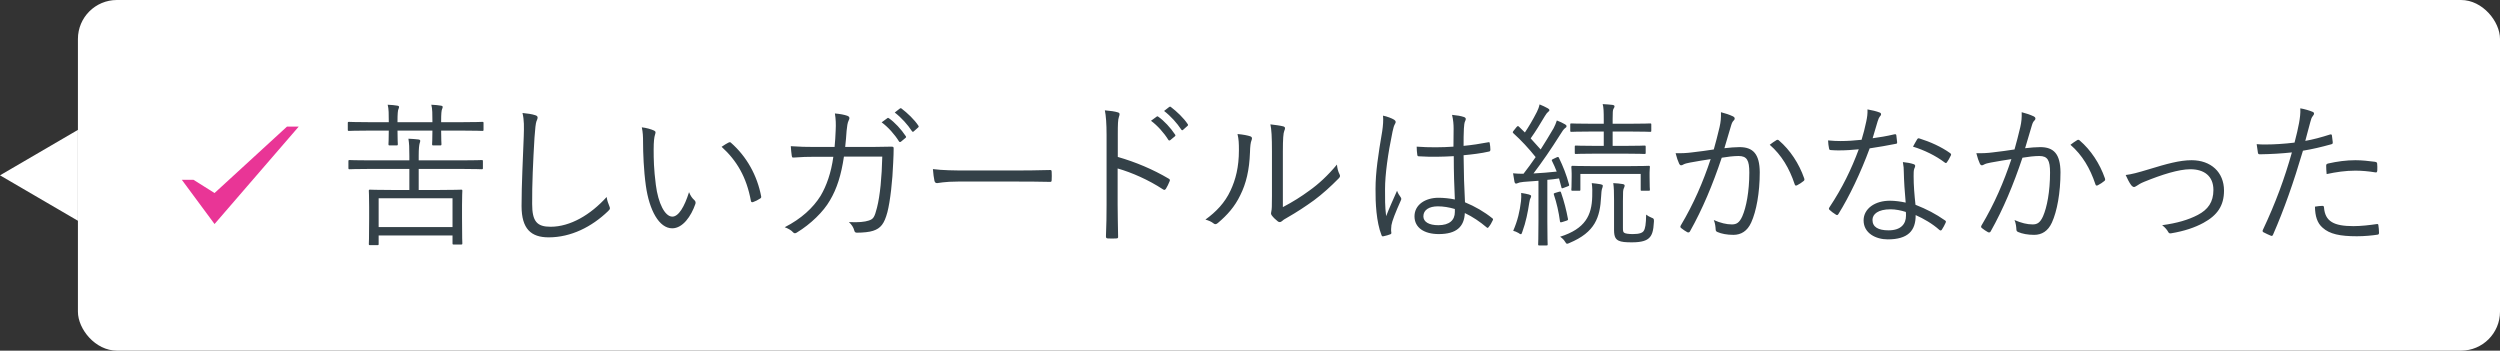
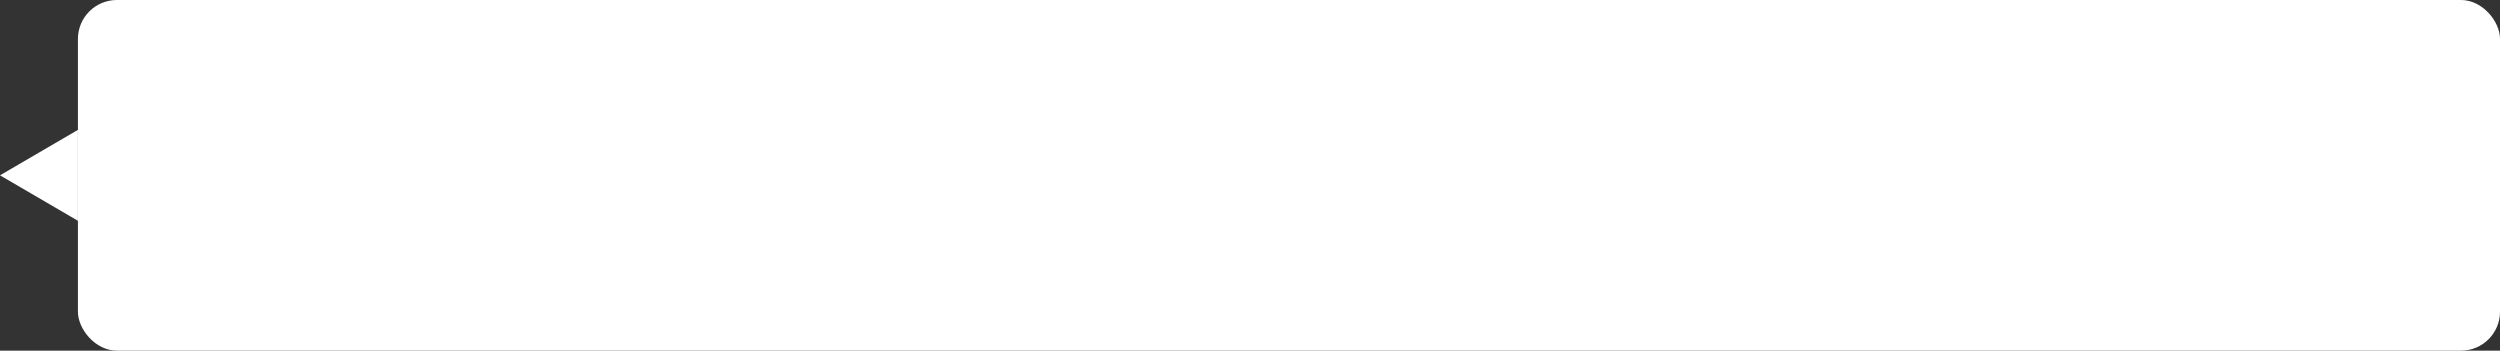
<svg xmlns="http://www.w3.org/2000/svg" width="385" height="54" viewBox="0 0 385 54" fill="none">
  <rect x="0" y="0" width="385" height="54" fill="#333333" stroke="none" />
  <path d="M0 27L12 20V34L0 27Z" fill="white" />
  <rect x="12" width="373" height="54" rx="6" fill="white" />
-   <path d="M44.192 19.5L33.04 29.727L29.792 27.687H28L33.04 34.5L46 19.5H44.192Z" fill="#E93596" />
-   <path d="M74.368 24.84V25.872C74.368 26.04 74.344 26.064 74.176 26.064C74.056 26.064 73.288 26.016 71.032 26.016H64.48V29.256H67.672C70.048 29.256 70.864 29.208 71.008 29.208C71.176 29.208 71.2 29.232 71.2 29.4C71.2 29.544 71.152 30.12 71.152 31.584V33.552C71.152 36.816 71.2 37.344 71.2 37.464C71.2 37.632 71.176 37.656 71.008 37.656H69.88C69.712 37.656 69.688 37.632 69.688 37.464V36.264H58.312V37.56C58.312 37.728 58.288 37.752 58.12 37.752H56.992C56.824 37.752 56.8 37.728 56.8 37.56C56.8 37.44 56.848 36.912 56.848 33.648V31.872C56.848 30.12 56.8 29.544 56.8 29.4C56.8 29.232 56.824 29.208 56.992 29.208C57.112 29.208 57.928 29.256 60.328 29.256H63.04V26.016H57.016C54.736 26.016 53.992 26.064 53.848 26.064C53.68 26.064 53.656 26.04 53.656 25.872V24.84C53.656 24.672 53.68 24.648 53.848 24.648C53.992 24.648 54.736 24.696 57.016 24.696H63.04V24.024C63.04 22.68 63.016 22.128 62.896 21.36C63.496 21.384 64.048 21.432 64.456 21.48C64.624 21.504 64.72 21.576 64.72 21.696C64.72 21.792 64.672 21.912 64.624 22.08C64.552 22.344 64.48 22.848 64.48 23.976V24.696H71.032C73.288 24.696 74.056 24.648 74.176 24.648C74.344 24.648 74.368 24.672 74.368 24.84ZM69.688 34.968V30.528H58.312V34.968H69.688ZM74.464 18.96V19.968C74.464 20.136 74.44 20.16 74.272 20.16C74.128 20.16 73.384 20.112 71.128 20.112H67.936V20.16C67.936 21.504 67.984 22.056 67.984 22.176C67.984 22.368 67.96 22.392 67.792 22.392H66.736C66.568 22.392 66.544 22.368 66.544 22.176C66.544 22.056 66.592 21.504 66.592 20.16V20.112H61.216V20.16C61.216 21.504 61.264 22.056 61.264 22.176C61.264 22.368 61.24 22.392 61.072 22.392H60.016C59.848 22.392 59.824 22.368 59.824 22.176C59.824 22.056 59.872 21.504 59.872 20.16V20.112H56.896C54.64 20.112 53.872 20.16 53.752 20.16C53.584 20.16 53.56 20.136 53.56 19.968V18.96C53.56 18.792 53.584 18.768 53.752 18.768C53.872 18.768 54.64 18.816 56.896 18.816H59.872V18.672C59.872 17.64 59.872 16.752 59.704 16.128C60.28 16.152 60.808 16.2 61.192 16.272C61.36 16.296 61.456 16.368 61.456 16.464C61.456 16.584 61.408 16.68 61.36 16.8C61.264 16.992 61.216 17.568 61.216 18.624V18.816H66.592V18.672C66.592 17.64 66.592 16.752 66.424 16.128C67 16.152 67.528 16.2 67.912 16.272C68.08 16.296 68.176 16.368 68.176 16.464C68.176 16.584 68.128 16.68 68.08 16.8C67.984 16.992 67.936 17.568 67.936 18.624V18.816H71.128C73.384 18.816 74.128 18.768 74.272 18.768C74.44 18.768 74.464 18.792 74.464 18.96ZM80.464 17.4C81.184 17.472 81.928 17.568 82.408 17.736C82.672 17.808 82.792 17.928 82.792 18.096C82.792 18.288 82.696 18.48 82.6 18.72C82.504 19.008 82.408 19.752 82.312 21.192C82.096 24.816 81.928 28.464 81.952 31.416C81.952 34.104 82.696 34.92 84.784 34.92C87.832 34.92 90.952 33.072 93.424 30.336C93.496 30.888 93.688 31.368 93.832 31.728C93.88 31.872 93.928 31.968 93.928 32.064C93.928 32.208 93.856 32.328 93.64 32.52C91.12 34.944 87.928 36.552 84.496 36.552C81.784 36.552 80.32 35.256 80.32 31.728C80.32 28.32 80.536 24.408 80.656 21.024C80.704 19.536 80.728 18.504 80.464 17.4ZM98.839 19.608C99.511 19.68 100.279 19.896 100.735 20.112C100.879 20.184 100.951 20.28 100.951 20.376C100.951 20.496 100.903 20.64 100.855 20.808C100.759 21.096 100.663 21.768 100.663 23.016C100.663 24.552 100.687 26.016 100.999 28.464C101.359 31.296 102.391 33.36 103.543 33.36C104.503 33.36 105.415 31.824 106.111 29.592C106.375 30.216 106.591 30.504 106.903 30.792C107.095 30.96 107.167 31.152 107.095 31.392C106.423 33.336 105.127 35.16 103.519 35.16C101.503 35.16 99.991 32.376 99.463 28.608C99.127 26.208 99.031 23.496 99.031 21.912C99.031 21 99.007 20.424 98.839 19.608ZM111.127 22.608C111.583 22.296 111.943 22.08 112.183 21.96C112.327 21.888 112.447 21.864 112.543 21.96C114.991 24.096 116.623 27.048 117.223 30.264C117.247 30.432 117.175 30.504 117.055 30.576C116.695 30.816 116.359 30.984 115.951 31.128C115.783 31.176 115.663 31.104 115.639 30.936C114.967 27.264 113.455 24.72 111.127 22.608ZM135.774 18.84L136.662 18.192C136.734 18.12 136.806 18.144 136.902 18.216C137.766 18.816 138.798 19.92 139.494 20.976C139.566 21.072 139.542 21.168 139.446 21.24L138.75 21.816C138.63 21.912 138.51 21.888 138.438 21.768C137.79 20.712 136.758 19.56 135.774 18.84ZM137.79 17.328L138.558 16.728C138.654 16.656 138.726 16.632 138.822 16.704C139.734 17.4 140.814 18.408 141.438 19.368C141.51 19.488 141.486 19.56 141.366 19.656L140.718 20.232C140.622 20.328 140.526 20.328 140.43 20.184C139.782 19.2 138.846 18.144 137.79 17.328ZM125.502 22.632H128.526C128.598 21.744 128.67 21.024 128.694 20.064C128.742 19.152 128.718 18.336 128.574 17.472C129.39 17.544 130.014 17.664 130.494 17.832C130.83 17.952 130.902 18.192 130.686 18.576C130.518 18.888 130.446 19.464 130.374 20.16C130.326 21 130.254 21.696 130.158 22.632H134.238C135.27 22.632 136.254 22.584 137.262 22.584C137.574 22.584 137.622 22.632 137.622 22.872C137.622 23.4 137.598 24.192 137.55 25.08C137.454 27.768 137.094 31.008 136.662 32.664C136.182 34.464 135.63 35.16 134.454 35.544C133.902 35.736 132.894 35.832 131.958 35.832C131.742 35.832 131.622 35.736 131.574 35.544C131.43 34.992 131.166 34.608 130.734 34.2C132.222 34.272 133.158 34.176 133.806 33.96C134.502 33.72 134.67 33.48 135.054 31.992C135.534 30.12 135.798 27.264 135.87 24.12H129.966C129.558 26.904 128.886 29.064 127.806 30.864C126.822 32.592 124.854 34.512 122.718 35.808C122.502 35.952 122.31 35.976 122.142 35.784C121.878 35.472 121.374 35.184 120.846 34.992C123.39 33.696 125.214 32.016 126.366 30.168C127.278 28.632 127.998 26.616 128.334 24.144H125.526C124.446 24.144 123.39 24.168 122.214 24.264C121.998 24.288 121.974 24.216 121.926 23.952C121.878 23.616 121.806 22.992 121.782 22.512C123.126 22.608 124.23 22.632 125.502 22.632ZM156.412 27.96H147.556C145.468 27.96 144.46 28.2 144.316 28.2C144.1 28.2 143.98 28.104 143.908 27.864C143.812 27.456 143.716 26.688 143.668 26.04C145.132 26.232 146.98 26.256 148.972 26.256H156.34C157.996 26.256 159.772 26.232 161.596 26.184C161.884 26.16 161.956 26.208 161.956 26.472C161.98 26.832 161.98 27.336 161.956 27.72C161.956 27.984 161.884 28.032 161.596 28.008C159.796 27.96 158.02 27.96 156.412 27.96ZM177.252 18.6L178.14 17.952C178.212 17.88 178.284 17.904 178.38 17.976C179.244 18.576 180.276 19.68 180.972 20.736C181.044 20.832 181.02 20.928 180.924 21L180.228 21.576C180.108 21.672 179.988 21.648 179.916 21.528C179.268 20.472 178.236 19.32 177.252 18.6ZM179.268 17.088L180.036 16.488C180.132 16.416 180.204 16.392 180.3 16.464C181.212 17.16 182.292 18.168 182.916 19.128C182.988 19.248 182.964 19.32 182.844 19.416L182.196 19.992C182.1 20.088 182.004 20.088 181.908 19.944C181.26 18.96 180.324 17.904 179.268 17.088ZM172.14 20.688V24.168C174.9 24.96 177.564 26.088 179.964 27.504C180.156 27.6 180.204 27.72 180.132 27.888C179.964 28.32 179.748 28.752 179.556 29.064C179.412 29.256 179.316 29.304 179.1 29.16C176.868 27.696 174.3 26.568 172.116 25.944V31.512C172.116 32.976 172.164 34.848 172.188 36.408C172.212 36.648 172.14 36.72 171.876 36.72C171.516 36.744 171.036 36.744 170.652 36.72C170.388 36.72 170.316 36.648 170.316 36.384C170.388 34.848 170.412 32.976 170.412 31.512V20.832C170.412 19.032 170.316 17.808 170.148 16.992C170.988 17.064 171.708 17.16 172.14 17.304C172.524 17.4 172.428 17.664 172.308 18.024C172.164 18.432 172.14 19.152 172.14 20.688ZM197.561 23.328V31.896C199.145 31.056 200.369 30.288 201.641 29.352C203.033 28.368 204.473 27.048 205.889 25.344C205.937 25.872 206.057 26.4 206.297 26.856C206.393 27.072 206.417 27.216 206.153 27.48C204.953 28.704 203.657 29.88 202.361 30.84C201.065 31.776 199.721 32.664 198.209 33.528C197.753 33.792 197.609 33.864 197.417 34.056C197.201 34.248 196.961 34.248 196.769 34.08C196.433 33.816 196.073 33.48 195.833 33.144C195.689 32.928 195.737 32.76 195.785 32.544C195.857 32.256 195.881 31.8 195.881 30.168V23.352C195.881 21.048 195.809 19.92 195.641 19.152C196.289 19.224 197.201 19.344 197.633 19.464C197.993 19.584 197.921 19.824 197.777 20.16C197.633 20.496 197.561 21.384 197.561 23.328ZM190.577 20.64C191.417 20.712 192.161 20.856 192.569 21C192.833 21.096 192.857 21.312 192.737 21.6C192.593 21.936 192.521 22.512 192.497 23.472C192.401 26.208 191.897 28.272 191.009 30.048C190.145 31.848 188.993 33.12 187.577 34.32C187.313 34.56 187.097 34.584 186.905 34.416C186.545 34.128 186.137 33.96 185.633 33.816C187.265 32.64 188.633 31.224 189.497 29.352C190.289 27.672 190.793 25.728 190.793 23.136C190.793 22.08 190.769 21.456 190.577 20.64ZM224.048 30.72C223.952 28.728 223.88 26.52 223.88 24.048C222.176 24.144 220.424 24.192 218.528 24.072C218.384 24.072 218.288 24.048 218.264 23.856C218.216 23.52 218.168 23.016 218.168 22.584C220.16 22.728 222.08 22.704 223.832 22.584C223.832 21.696 223.856 20.784 223.856 19.824C223.856 19.152 223.808 18.504 223.616 17.688C224.408 17.76 224.96 17.856 225.464 18.024C225.632 18.096 225.728 18.192 225.728 18.312C225.728 18.432 225.704 18.504 225.632 18.648C225.512 18.864 225.464 19.344 225.44 19.8C225.392 20.64 225.392 21.48 225.392 22.464C226.64 22.344 227.936 22.152 229.184 21.912C229.376 21.864 229.4 21.912 229.424 22.08C229.472 22.344 229.52 22.752 229.52 23.04C229.52 23.208 229.448 23.304 229.352 23.328C228.128 23.616 226.688 23.784 225.392 23.904C225.416 26.712 225.488 28.992 225.608 31.152C227.168 31.8 228.584 32.616 229.832 33.624C229.952 33.72 229.952 33.768 229.88 33.936C229.736 34.272 229.496 34.68 229.232 34.992C229.136 35.136 229.04 35.112 228.944 35.016C227.888 34.128 226.832 33.408 225.584 32.808C225.488 34.92 224.288 36.048 221.576 36.048C219.32 36.048 217.832 35.064 217.832 33.312C217.832 31.536 219.488 30.456 221.528 30.456C222.296 30.456 223.28 30.552 224.048 30.72ZM224.048 32.184C223.136 31.92 222.272 31.776 221.432 31.776C220.088 31.776 219.2 32.328 219.2 33.312C219.2 34.176 220.064 34.68 221.504 34.68C223.208 34.68 224.048 33.912 224.048 32.64C224.048 32.472 224.048 32.328 224.048 32.184ZM212.984 17.808C213.584 17.928 214.352 18.216 214.688 18.432C214.976 18.624 215 18.816 214.832 19.08C214.688 19.32 214.568 19.68 214.448 20.28C213.728 23.736 213.296 26.904 213.296 29.136C213.296 30.504 213.272 31.752 213.464 33.288C213.968 31.992 214.52 30.792 215.144 29.376C215.312 29.832 215.504 30.096 215.696 30.36C215.84 30.576 215.816 30.696 215.72 30.888C214.904 32.712 214.376 34.056 214.28 34.68C214.232 35.112 214.208 35.472 214.256 35.76C214.304 35.928 214.256 36 214.136 36.072C213.848 36.192 213.416 36.312 213.056 36.384C212.888 36.432 212.816 36.384 212.744 36.192C211.952 34.176 211.808 31.224 211.832 29.088C211.832 26.544 212.24 23.856 212.864 20.184C212.984 19.392 213.056 18.48 212.984 17.808ZM239.251 24.456L239.707 24.24C239.923 24.144 239.995 24.144 240.067 24.288C240.715 25.608 241.243 26.952 241.627 28.392C241.675 28.56 241.675 28.608 241.411 28.704L240.835 28.92C240.523 29.04 240.499 29.04 240.451 28.824L240.091 27.48C239.467 27.576 238.867 27.648 238.291 27.696V34.128C238.291 36.744 238.339 37.512 238.339 37.632C238.339 37.776 238.315 37.8 238.147 37.8H237.067C236.899 37.8 236.875 37.776 236.875 37.632C236.875 37.488 236.923 36.744 236.923 34.128V27.84C236.155 27.912 235.411 27.96 234.643 28.008C234.115 28.056 233.875 28.128 233.731 28.2C233.635 28.248 233.563 28.272 233.467 28.272C233.347 28.272 233.275 28.176 233.227 27.984L233.011 26.688C233.563 26.736 233.971 26.76 234.427 26.76H234.619C235.267 25.92 235.891 25.08 236.491 24.192C235.411 22.848 234.307 21.648 233.059 20.52C232.915 20.376 232.939 20.328 233.131 20.088L233.515 19.608C233.707 19.392 233.755 19.368 233.899 19.488L234.835 20.4C235.435 19.488 236.035 18.504 236.683 17.232C236.875 16.848 237.019 16.464 237.091 16.08C237.523 16.248 237.979 16.464 238.363 16.68C238.531 16.776 238.603 16.848 238.603 16.968C238.603 17.088 238.531 17.136 238.411 17.232C238.267 17.352 238.123 17.52 237.907 17.88C237.139 19.176 236.539 20.16 235.723 21.312L237.259 23.016C237.931 21.984 238.579 20.88 239.251 19.752C239.467 19.344 239.611 18.984 239.755 18.552C240.211 18.72 240.643 18.936 241.027 19.152C241.195 19.248 241.243 19.32 241.243 19.44C241.243 19.584 241.171 19.632 241.027 19.728C240.787 19.92 240.619 20.16 240.235 20.784C238.891 22.92 237.523 24.912 236.155 26.712C237.331 26.64 238.507 26.568 239.731 26.424C239.515 25.848 239.275 25.32 239.011 24.792C238.915 24.624 238.963 24.6 239.251 24.456ZM254.299 19.176V20.112C254.299 20.28 254.275 20.304 254.107 20.304C253.987 20.304 253.219 20.256 250.939 20.256H248.347V22.464H250.267C252.427 22.464 253.123 22.416 253.243 22.416C253.411 22.416 253.435 22.44 253.435 22.608V23.52C253.435 23.688 253.411 23.712 253.243 23.712C253.123 23.712 252.427 23.664 250.267 23.664H245.683C243.499 23.664 242.803 23.712 242.683 23.712C242.539 23.712 242.515 23.688 242.515 23.52V22.608C242.515 22.44 242.539 22.416 242.683 22.416C242.803 22.416 243.499 22.464 245.683 22.464H246.979V20.256H245.179C242.875 20.256 242.131 20.304 242.011 20.304C241.843 20.304 241.819 20.28 241.819 20.112V19.176C241.819 19.032 241.843 19.008 242.011 19.008C242.131 19.008 242.875 19.056 245.179 19.056H246.979V18.408C246.979 17.208 246.955 16.512 246.811 16.032C247.387 16.056 247.843 16.104 248.323 16.152C248.515 16.176 248.635 16.272 248.635 16.344C248.635 16.512 248.563 16.632 248.467 16.776C248.371 16.944 248.347 17.304 248.347 18.312V19.056H250.939C253.219 19.056 253.987 19.008 254.107 19.008C254.275 19.008 254.299 19.032 254.299 19.176ZM254.035 26.568V27.216C254.035 28.872 254.083 29.064 254.083 29.184C254.083 29.352 254.059 29.376 253.891 29.376H252.859C252.667 29.376 252.667 29.352 252.667 29.184V26.784H243.379V29.184C243.379 29.352 243.355 29.376 243.211 29.376H242.179C242.011 29.376 241.987 29.352 241.987 29.184C241.987 29.064 242.035 28.872 242.035 27.216V26.712C242.035 26.136 241.987 25.896 241.987 25.776C241.987 25.608 242.011 25.536 242.179 25.536C242.323 25.536 243.091 25.584 245.323 25.584H250.723C252.979 25.584 253.771 25.536 253.891 25.536C254.059 25.536 254.083 25.56 254.083 25.728C254.083 25.848 254.035 26.088 254.035 26.568ZM249.931 30.984V35.064C249.931 35.544 249.955 35.76 250.147 35.856C250.315 35.976 250.819 36.048 251.443 36.048C252.475 36.048 252.931 35.856 253.123 35.568C253.363 35.232 253.483 34.56 253.507 33.048C253.747 33.24 254.011 33.384 254.299 33.504C254.707 33.672 254.707 33.672 254.707 34.104C254.635 35.616 254.395 36.216 253.987 36.624C253.603 37.008 252.931 37.32 251.323 37.32C250.339 37.32 249.691 37.272 249.259 37.056C248.851 36.84 248.563 36.528 248.563 35.424V30.84C248.563 29.592 248.539 28.848 248.443 28.2C248.995 28.224 249.427 28.272 249.883 28.344C250.075 28.368 250.195 28.464 250.195 28.56C250.195 28.752 250.123 28.848 250.051 29.04C249.955 29.28 249.931 29.472 249.931 30.984ZM246.835 28.608C246.835 28.752 246.763 28.92 246.715 29.064C246.643 29.28 246.595 29.712 246.571 30.288C246.403 33.48 245.659 35.76 241.699 37.416C241.531 37.488 241.435 37.536 241.339 37.536C241.219 37.536 241.147 37.44 241.003 37.2C240.835 36.912 240.571 36.672 240.259 36.456C244.147 35.232 245.131 33.144 245.203 30.264C245.227 29.496 245.227 28.872 245.131 28.2C245.611 28.248 246.043 28.296 246.451 28.368C246.691 28.416 246.835 28.464 246.835 28.608ZM235.795 30.192C235.795 30.336 235.747 30.408 235.699 30.504C235.627 30.624 235.579 30.792 235.507 31.224C235.291 32.64 235.003 34.176 234.427 35.736C234.355 35.952 234.307 36.072 234.211 36.072C234.115 36.072 234.019 36 233.851 35.88C233.611 35.736 233.251 35.592 233.035 35.544C233.731 33.936 234.043 32.544 234.235 30.96C234.283 30.48 234.283 30.192 234.259 29.712C234.739 29.784 235.195 29.88 235.459 29.952C235.699 30.024 235.795 30.096 235.795 30.192ZM239.563 29.688L240.043 29.544C240.307 29.472 240.331 29.472 240.403 29.664C240.859 30.96 241.219 32.376 241.459 33.672C241.507 33.888 241.459 33.912 241.171 34.008L240.643 34.176C240.331 34.272 240.259 34.272 240.235 34.08C240.043 32.64 239.731 31.272 239.299 29.976C239.251 29.808 239.251 29.784 239.563 29.688ZM263.923 23.016C264.235 21.888 264.499 20.928 264.811 19.584C265.003 18.744 265.051 18.144 265.027 17.28C265.771 17.472 266.275 17.64 266.899 17.928C267.163 18.048 267.235 18.336 266.995 18.552C266.803 18.744 266.707 18.936 266.587 19.344C266.227 20.52 265.915 21.648 265.555 22.824C266.323 22.728 267.307 22.656 267.883 22.656C269.971 22.656 270.979 23.712 271.003 26.52C271.003 29.688 270.475 32.544 269.683 34.272C269.083 35.592 268.123 36.168 266.947 36.168C265.963 36.168 265.099 36 264.499 35.736C264.307 35.664 264.211 35.544 264.211 35.328C264.187 34.92 264.139 34.392 263.923 33.888C264.979 34.344 265.867 34.56 266.707 34.56C267.403 34.56 267.859 34.32 268.315 33.312C268.915 31.944 269.395 29.52 269.395 26.568C269.395 24.696 269.035 24.024 267.739 24.024C266.995 24.024 265.987 24.144 265.147 24.288C263.755 28.44 262.195 32.184 260.251 35.64C260.155 35.808 260.011 35.832 259.843 35.76C259.603 35.64 259.147 35.328 258.883 35.112C258.739 34.992 258.763 34.872 258.835 34.728C260.851 31.344 262.267 28.032 263.443 24.504C262.459 24.648 261.475 24.816 260.275 25.032C259.843 25.104 259.411 25.224 259.219 25.344C258.955 25.512 258.739 25.512 258.595 25.224C258.403 24.816 258.211 24.264 258.043 23.592C258.907 23.616 259.843 23.568 260.539 23.472C261.859 23.328 262.795 23.184 263.923 23.016ZM272.539 22.296C272.875 22.032 273.259 21.768 273.619 21.552C273.763 21.504 273.859 21.528 273.979 21.648C275.659 23.088 277.051 25.176 277.843 27.456C277.891 27.624 277.915 27.744 277.771 27.864C277.531 28.08 277.075 28.368 276.787 28.512C276.595 28.632 276.427 28.608 276.379 28.368C275.563 25.92 274.363 23.88 272.539 22.296ZM293.474 31.2C293.33 29.712 293.21 27.792 293.186 26.496C293.186 26.016 293.162 25.584 293.042 24.96C293.69 25.032 294.17 25.104 294.674 25.272C294.842 25.32 294.938 25.416 294.938 25.56C294.938 25.656 294.89 25.776 294.794 25.992C294.698 26.256 294.698 26.64 294.698 27.12C294.698 28.56 294.818 30 294.986 31.536C296.738 32.232 298.082 32.928 299.522 33.936C299.714 34.056 299.69 34.128 299.618 34.32C299.498 34.632 299.234 35.064 299.042 35.376C298.922 35.544 298.802 35.52 298.658 35.4C297.578 34.44 296.282 33.696 295.01 33.12C295.034 35.544 293.81 36.864 290.714 36.864C288.89 36.864 286.994 35.928 286.994 33.936C286.994 32.136 288.746 30.888 291.098 30.912C291.794 30.912 292.73 31.032 293.474 31.2ZM293.498 32.64C292.754 32.4 291.914 32.232 291.146 32.232C289.226 32.232 288.362 32.976 288.362 33.864C288.362 34.968 289.25 35.472 290.834 35.472C292.802 35.472 293.522 34.44 293.522 33.216C293.522 32.904 293.522 32.76 293.498 32.64ZM288.386 21.288C289.466 21.144 290.498 20.976 291.722 20.688C291.938 20.64 292.01 20.688 292.034 20.832C292.082 21.12 292.13 21.552 292.154 21.864C292.178 22.08 292.13 22.128 291.938 22.152C290.642 22.416 289.346 22.632 287.93 22.848C286.538 26.616 284.81 30.24 283.106 32.976C282.986 33.168 282.866 33.144 282.722 33.048C282.362 32.832 281.978 32.544 281.762 32.328C281.618 32.208 281.618 32.112 281.738 31.92C283.73 28.92 285.098 26.088 286.25 22.992C285.218 23.088 284.258 23.16 283.226 23.16C282.866 23.16 282.506 23.16 281.954 23.112C281.738 23.088 281.714 23.064 281.666 22.824C281.594 22.512 281.546 22.08 281.522 21.624C282.29 21.696 282.914 21.72 283.418 21.72C284.522 21.72 285.506 21.648 286.682 21.528C286.97 20.616 287.186 19.728 287.402 18.72C287.546 18.024 287.618 17.544 287.594 16.848C288.29 16.968 288.986 17.136 289.466 17.328C289.61 17.376 289.682 17.472 289.682 17.592C289.682 17.712 289.634 17.808 289.49 17.952C289.37 18.096 289.298 18.264 289.154 18.696C288.89 19.56 288.626 20.448 288.386 21.288ZM294.602 22.584C294.842 22.176 295.034 21.768 295.226 21.48C295.346 21.288 295.418 21.264 295.634 21.336C297.242 21.84 298.97 22.608 300.338 23.592C300.506 23.736 300.506 23.832 300.386 24.024C300.242 24.336 300.026 24.72 299.834 24.984C299.714 25.152 299.642 25.128 299.498 25.032C298.106 23.976 296.33 23.112 294.602 22.584ZM310.235 23.016C310.547 21.888 310.811 20.928 311.123 19.584C311.315 18.744 311.363 18.144 311.339 17.28C312.083 17.472 312.587 17.64 313.211 17.928C313.475 18.048 313.547 18.336 313.307 18.552C313.115 18.744 313.019 18.936 312.899 19.344C312.539 20.52 312.227 21.648 311.867 22.824C312.635 22.728 313.619 22.656 314.195 22.656C316.283 22.656 317.291 23.712 317.315 26.52C317.315 29.688 316.787 32.544 315.995 34.272C315.395 35.592 314.435 36.168 313.259 36.168C312.275 36.168 311.411 36 310.811 35.736C310.619 35.664 310.523 35.544 310.523 35.328C310.499 34.92 310.451 34.392 310.235 33.888C311.291 34.344 312.179 34.56 313.019 34.56C313.715 34.56 314.171 34.32 314.627 33.312C315.227 31.944 315.707 29.52 315.707 26.568C315.707 24.696 315.347 24.024 314.051 24.024C313.307 24.024 312.299 24.144 311.459 24.288C310.067 28.44 308.507 32.184 306.563 35.64C306.467 35.808 306.323 35.832 306.155 35.76C305.915 35.64 305.459 35.328 305.195 35.112C305.051 34.992 305.075 34.872 305.147 34.728C307.163 31.344 308.579 28.032 309.755 24.504C308.771 24.648 307.787 24.816 306.587 25.032C306.155 25.104 305.723 25.224 305.531 25.344C305.267 25.512 305.051 25.512 304.907 25.224C304.715 24.816 304.523 24.264 304.355 23.592C305.219 23.616 306.155 23.568 306.851 23.472C308.171 23.328 309.107 23.184 310.235 23.016ZM318.851 22.296C319.187 22.032 319.571 21.768 319.931 21.552C320.075 21.504 320.171 21.528 320.291 21.648C321.971 23.088 323.363 25.176 324.155 27.456C324.203 27.624 324.227 27.744 324.083 27.864C323.843 28.08 323.387 28.368 323.099 28.512C322.907 28.632 322.739 28.608 322.691 28.368C321.875 25.92 320.675 23.88 318.851 22.296ZM327.354 26.952C328.29 26.832 329.13 26.616 331.026 26.04C333.618 25.248 335.658 24.672 337.506 24.672C340.482 24.672 342.498 26.52 342.498 29.352C342.498 31.656 341.49 33.144 339.33 34.32C338.01 35.04 336.378 35.592 334.362 35.928C334.098 35.976 334.002 35.904 333.882 35.688C333.762 35.448 333.426 35.016 332.97 34.68C335.25 34.368 337.002 33.864 338.466 33.096C340.026 32.28 340.866 31.128 340.866 29.256C340.866 27.12 339.45 26.064 337.314 26.064C335.538 26.064 332.946 26.88 330.234 27.984C329.634 28.224 329.322 28.44 329.106 28.584C328.938 28.68 328.77 28.8 328.65 28.8C328.506 28.8 328.362 28.704 328.218 28.536C327.906 28.128 327.594 27.48 327.354 26.952ZM355.015 21.696C356.143 21.504 357.487 21.144 358.831 20.712C359.023 20.664 359.095 20.712 359.119 20.88C359.167 21.168 359.215 21.576 359.239 21.864C359.263 22.104 359.215 22.176 358.999 22.224C357.439 22.656 356.119 22.968 354.655 23.208C353.215 28.08 351.751 32.256 350.047 36.144C349.951 36.36 349.855 36.36 349.687 36.288C349.495 36.216 348.871 35.928 348.559 35.76C348.439 35.688 348.415 35.568 348.463 35.448C350.455 31.224 351.823 27.48 352.951 23.472C351.391 23.64 349.735 23.736 348.103 23.76C347.815 23.76 347.767 23.736 347.719 23.52C347.671 23.184 347.599 22.68 347.527 22.2C347.983 22.248 348.391 22.248 349.039 22.248C350.167 22.248 351.823 22.152 353.359 21.96C353.695 20.688 353.887 19.824 354.055 18.936C354.175 18.264 354.295 17.472 354.247 16.68C354.919 16.8 355.663 17.016 356.167 17.232C356.287 17.28 356.359 17.376 356.359 17.496C356.359 17.616 356.287 17.736 356.167 17.88C355.999 18.096 355.903 18.312 355.783 18.816C355.495 19.8 355.279 20.784 355.015 21.696ZM356.503 31.824C356.911 31.752 357.367 31.704 357.631 31.704C357.823 31.704 357.871 31.752 357.895 31.944C358.063 34.104 359.407 34.824 362.431 34.824C363.655 34.824 364.999 34.656 365.983 34.512C366.175 34.488 366.247 34.488 366.271 34.68C366.319 34.968 366.367 35.496 366.367 35.832C366.367 36.072 366.295 36.12 366.103 36.144C365.359 36.264 364.111 36.384 362.959 36.384C360.367 36.384 358.759 36.048 357.679 35.064C356.839 34.344 356.527 33.264 356.503 31.824ZM358.303 26.808C358.255 26.4 358.231 25.824 358.231 25.536C358.231 25.32 358.279 25.248 358.543 25.176C359.935 24.864 361.327 24.672 362.743 24.672C363.727 24.672 364.783 24.792 365.719 24.912C366.007 24.96 366.055 25.032 366.079 25.176C366.103 25.416 366.127 25.92 366.103 26.232C366.079 26.52 366.007 26.592 365.791 26.544C364.759 26.376 363.727 26.28 362.719 26.28C361.231 26.28 359.743 26.496 358.303 26.808Z" fill="#344148" />
</svg>